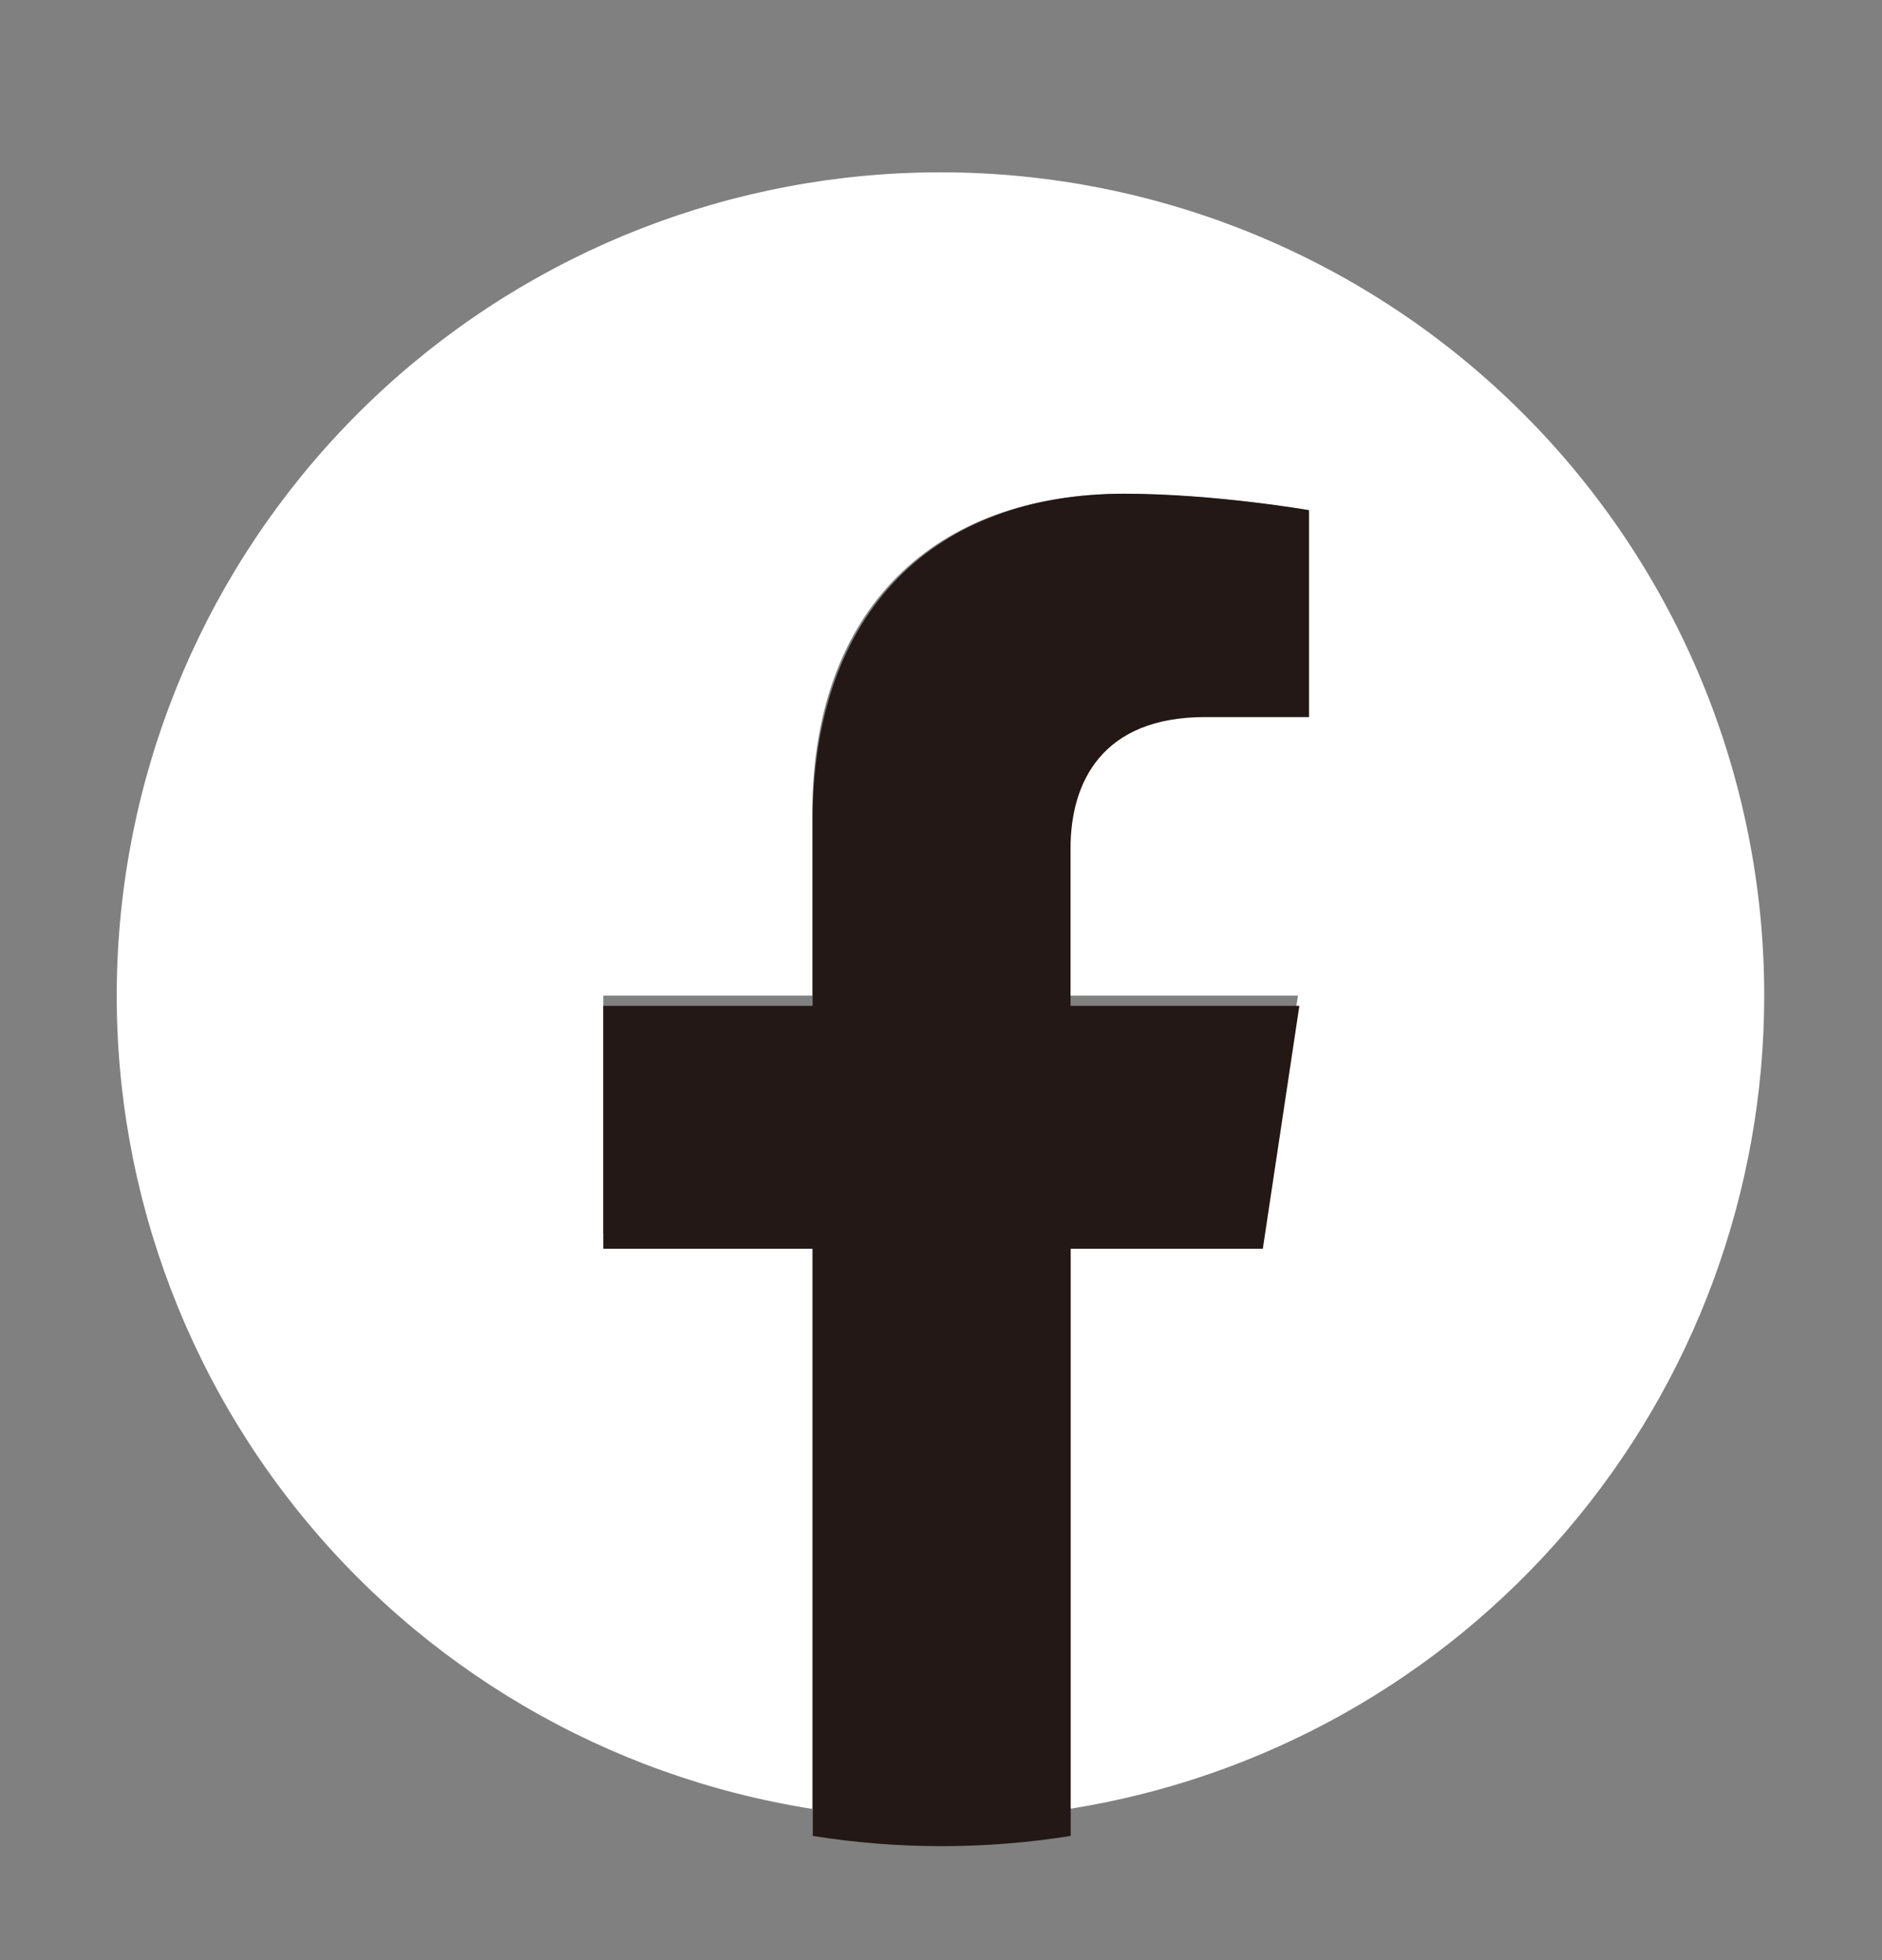
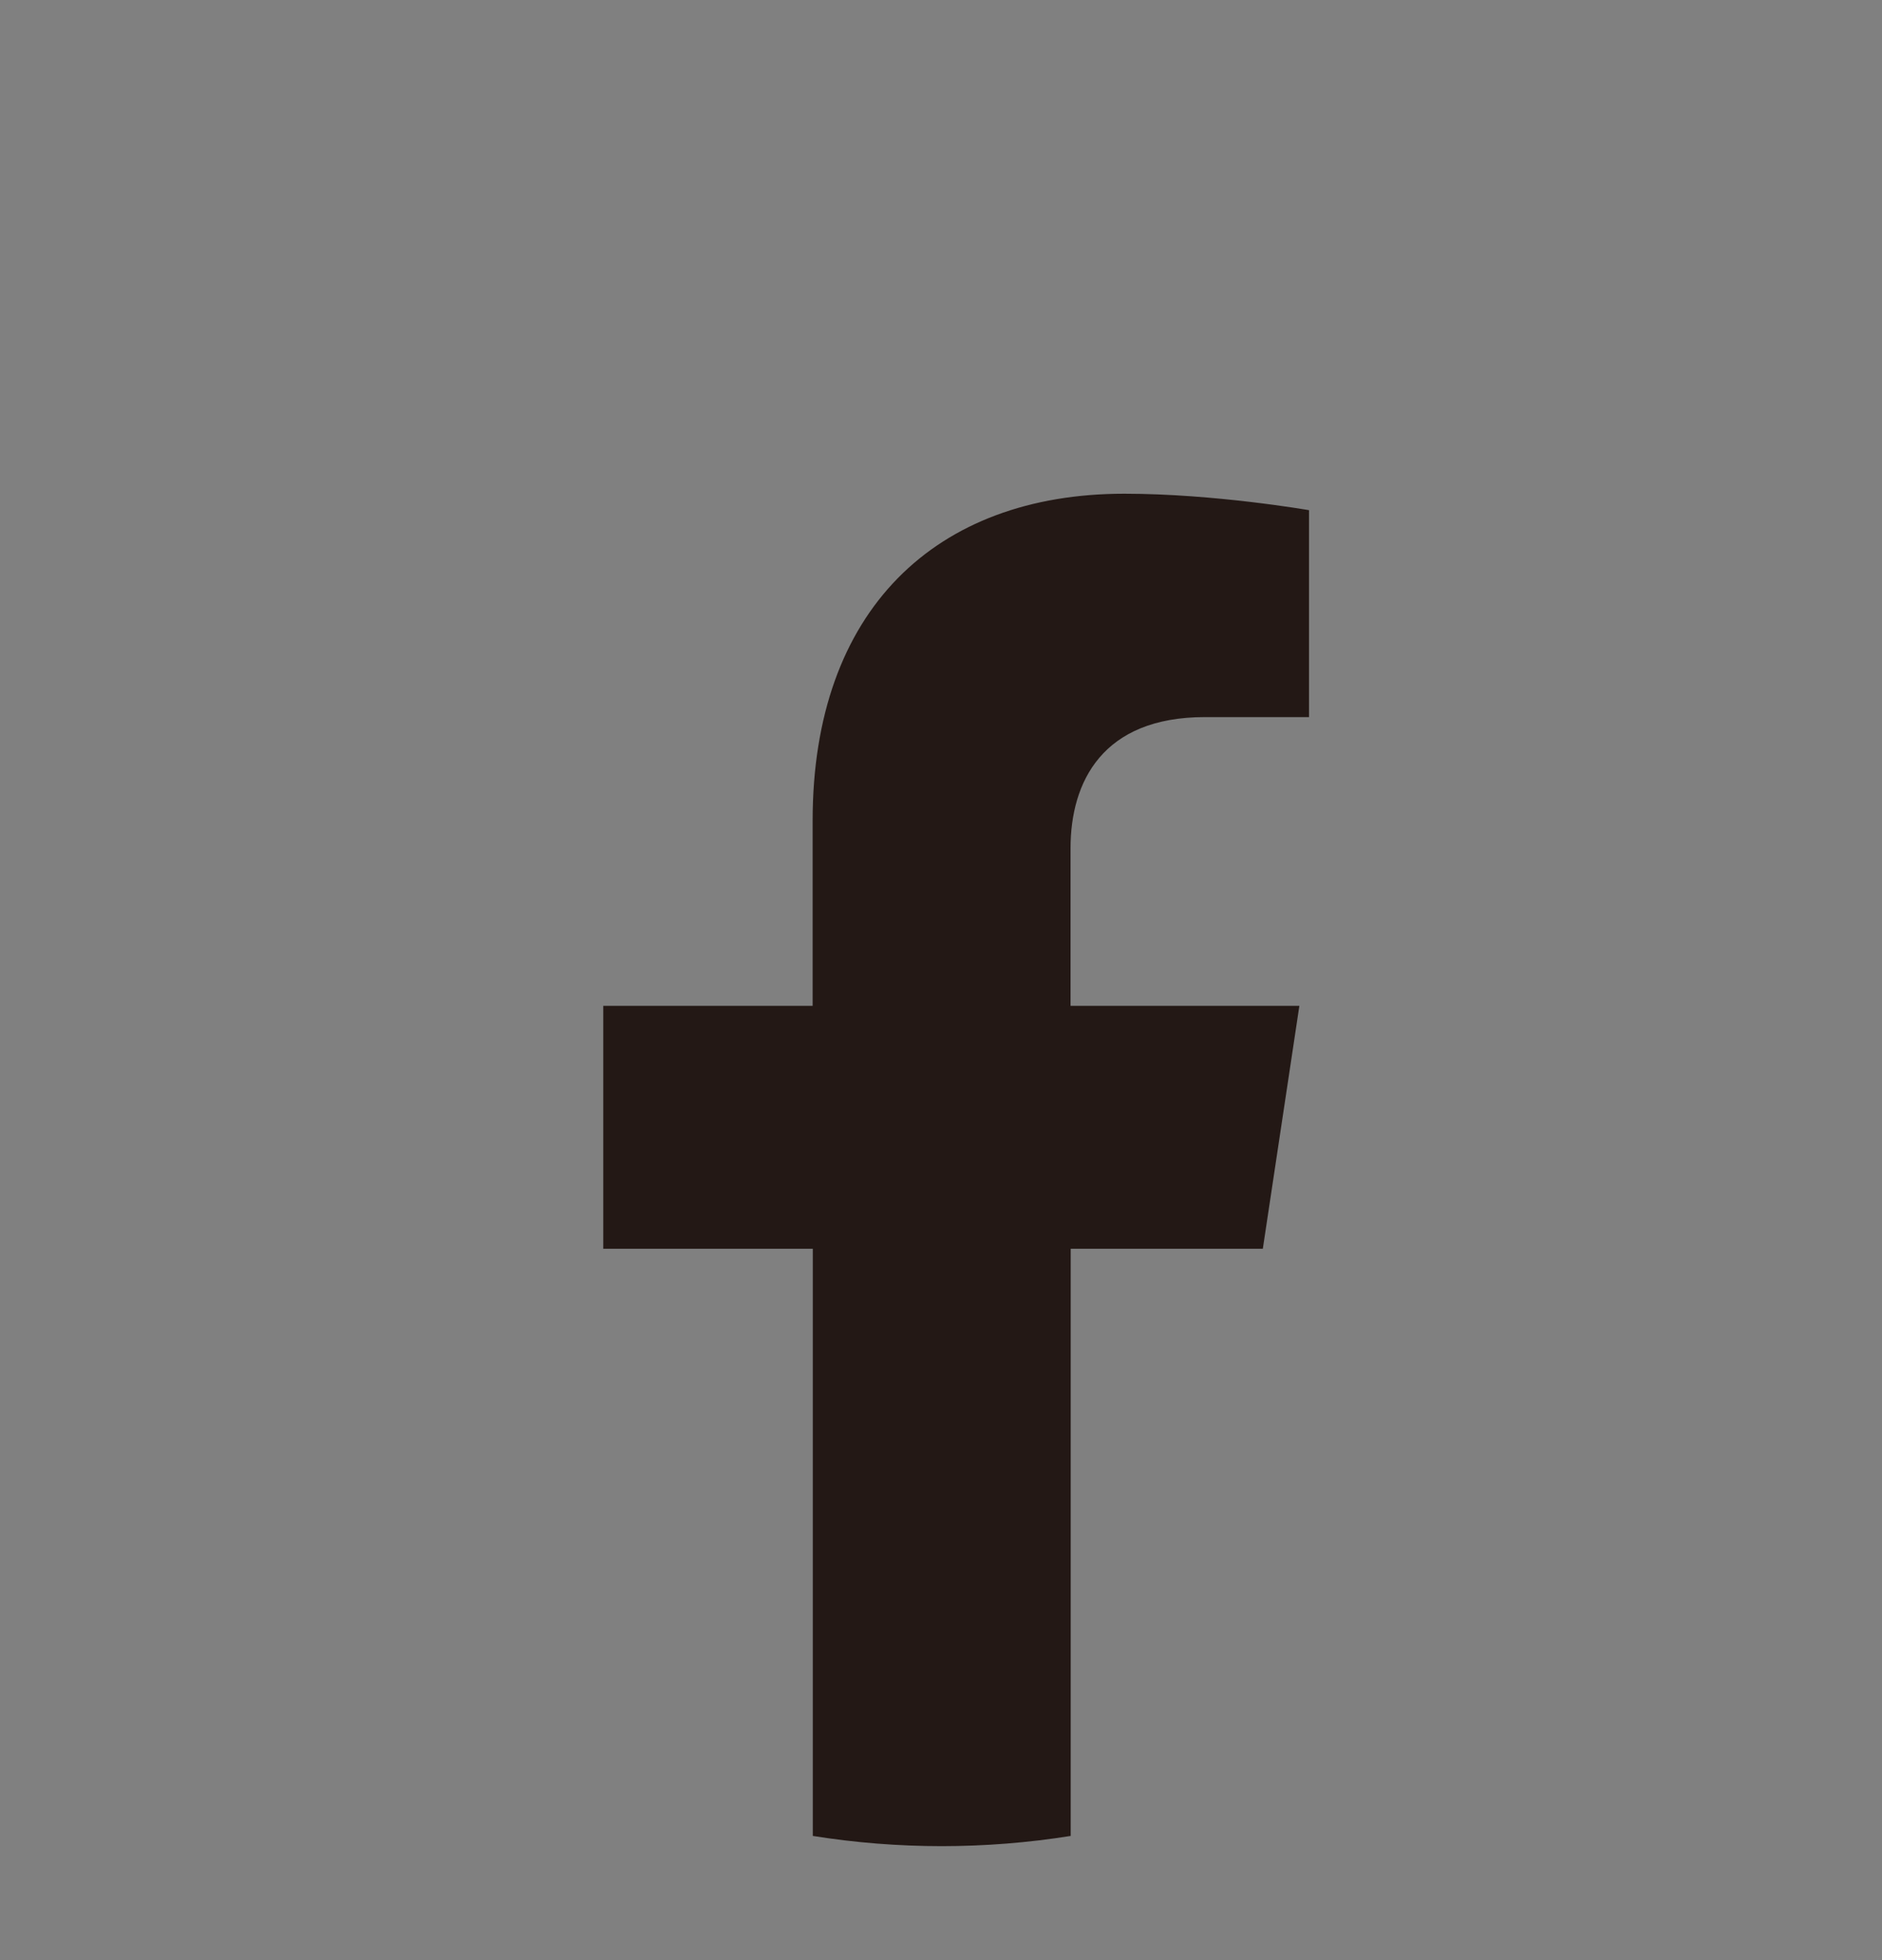
<svg xmlns="http://www.w3.org/2000/svg" width="24" height="25" viewBox="0 0 24 25" fill="none">
  <rect x="0" y="0" width="24" height="25" fill="#808080" stroke="none" />
-   <path d="M22.498 12.698C22.498 9.913 21.392 7.243 19.423 5.274C17.453 3.304 14.783 2.198 11.998 2.198C9.354 2.196 6.806 3.191 4.864 4.985C2.922 6.779 1.728 9.239 1.521 11.875C1.313 14.511 2.108 17.128 3.746 19.203C5.384 21.279 7.745 22.66 10.357 23.071V15.733H7.693V12.698H10.358V10.385C10.358 7.754 11.926 6.299 14.325 6.299C15.473 6.299 16.675 6.505 16.675 6.505V9.089H15.351C14.046 9.089 13.64 9.899 13.64 10.729V12.698H16.552L16.087 15.733H13.639V23.071C16.109 22.68 18.358 21.42 19.982 19.519C21.606 17.617 22.498 15.199 22.498 12.698Z" fill="white" />
  <path d="M16.104 15.927L16.57 12.829H13.652V10.819C13.652 9.973 14.058 9.146 15.366 9.146H16.693V6.507C16.693 6.507 15.489 6.297 14.338 6.297C11.932 6.297 10.363 7.782 10.363 10.467V12.829H7.693V15.927H10.365V23.416C11.454 23.59 12.564 23.59 13.654 23.416V15.927H16.104Z" fill="#231815" />
</svg>